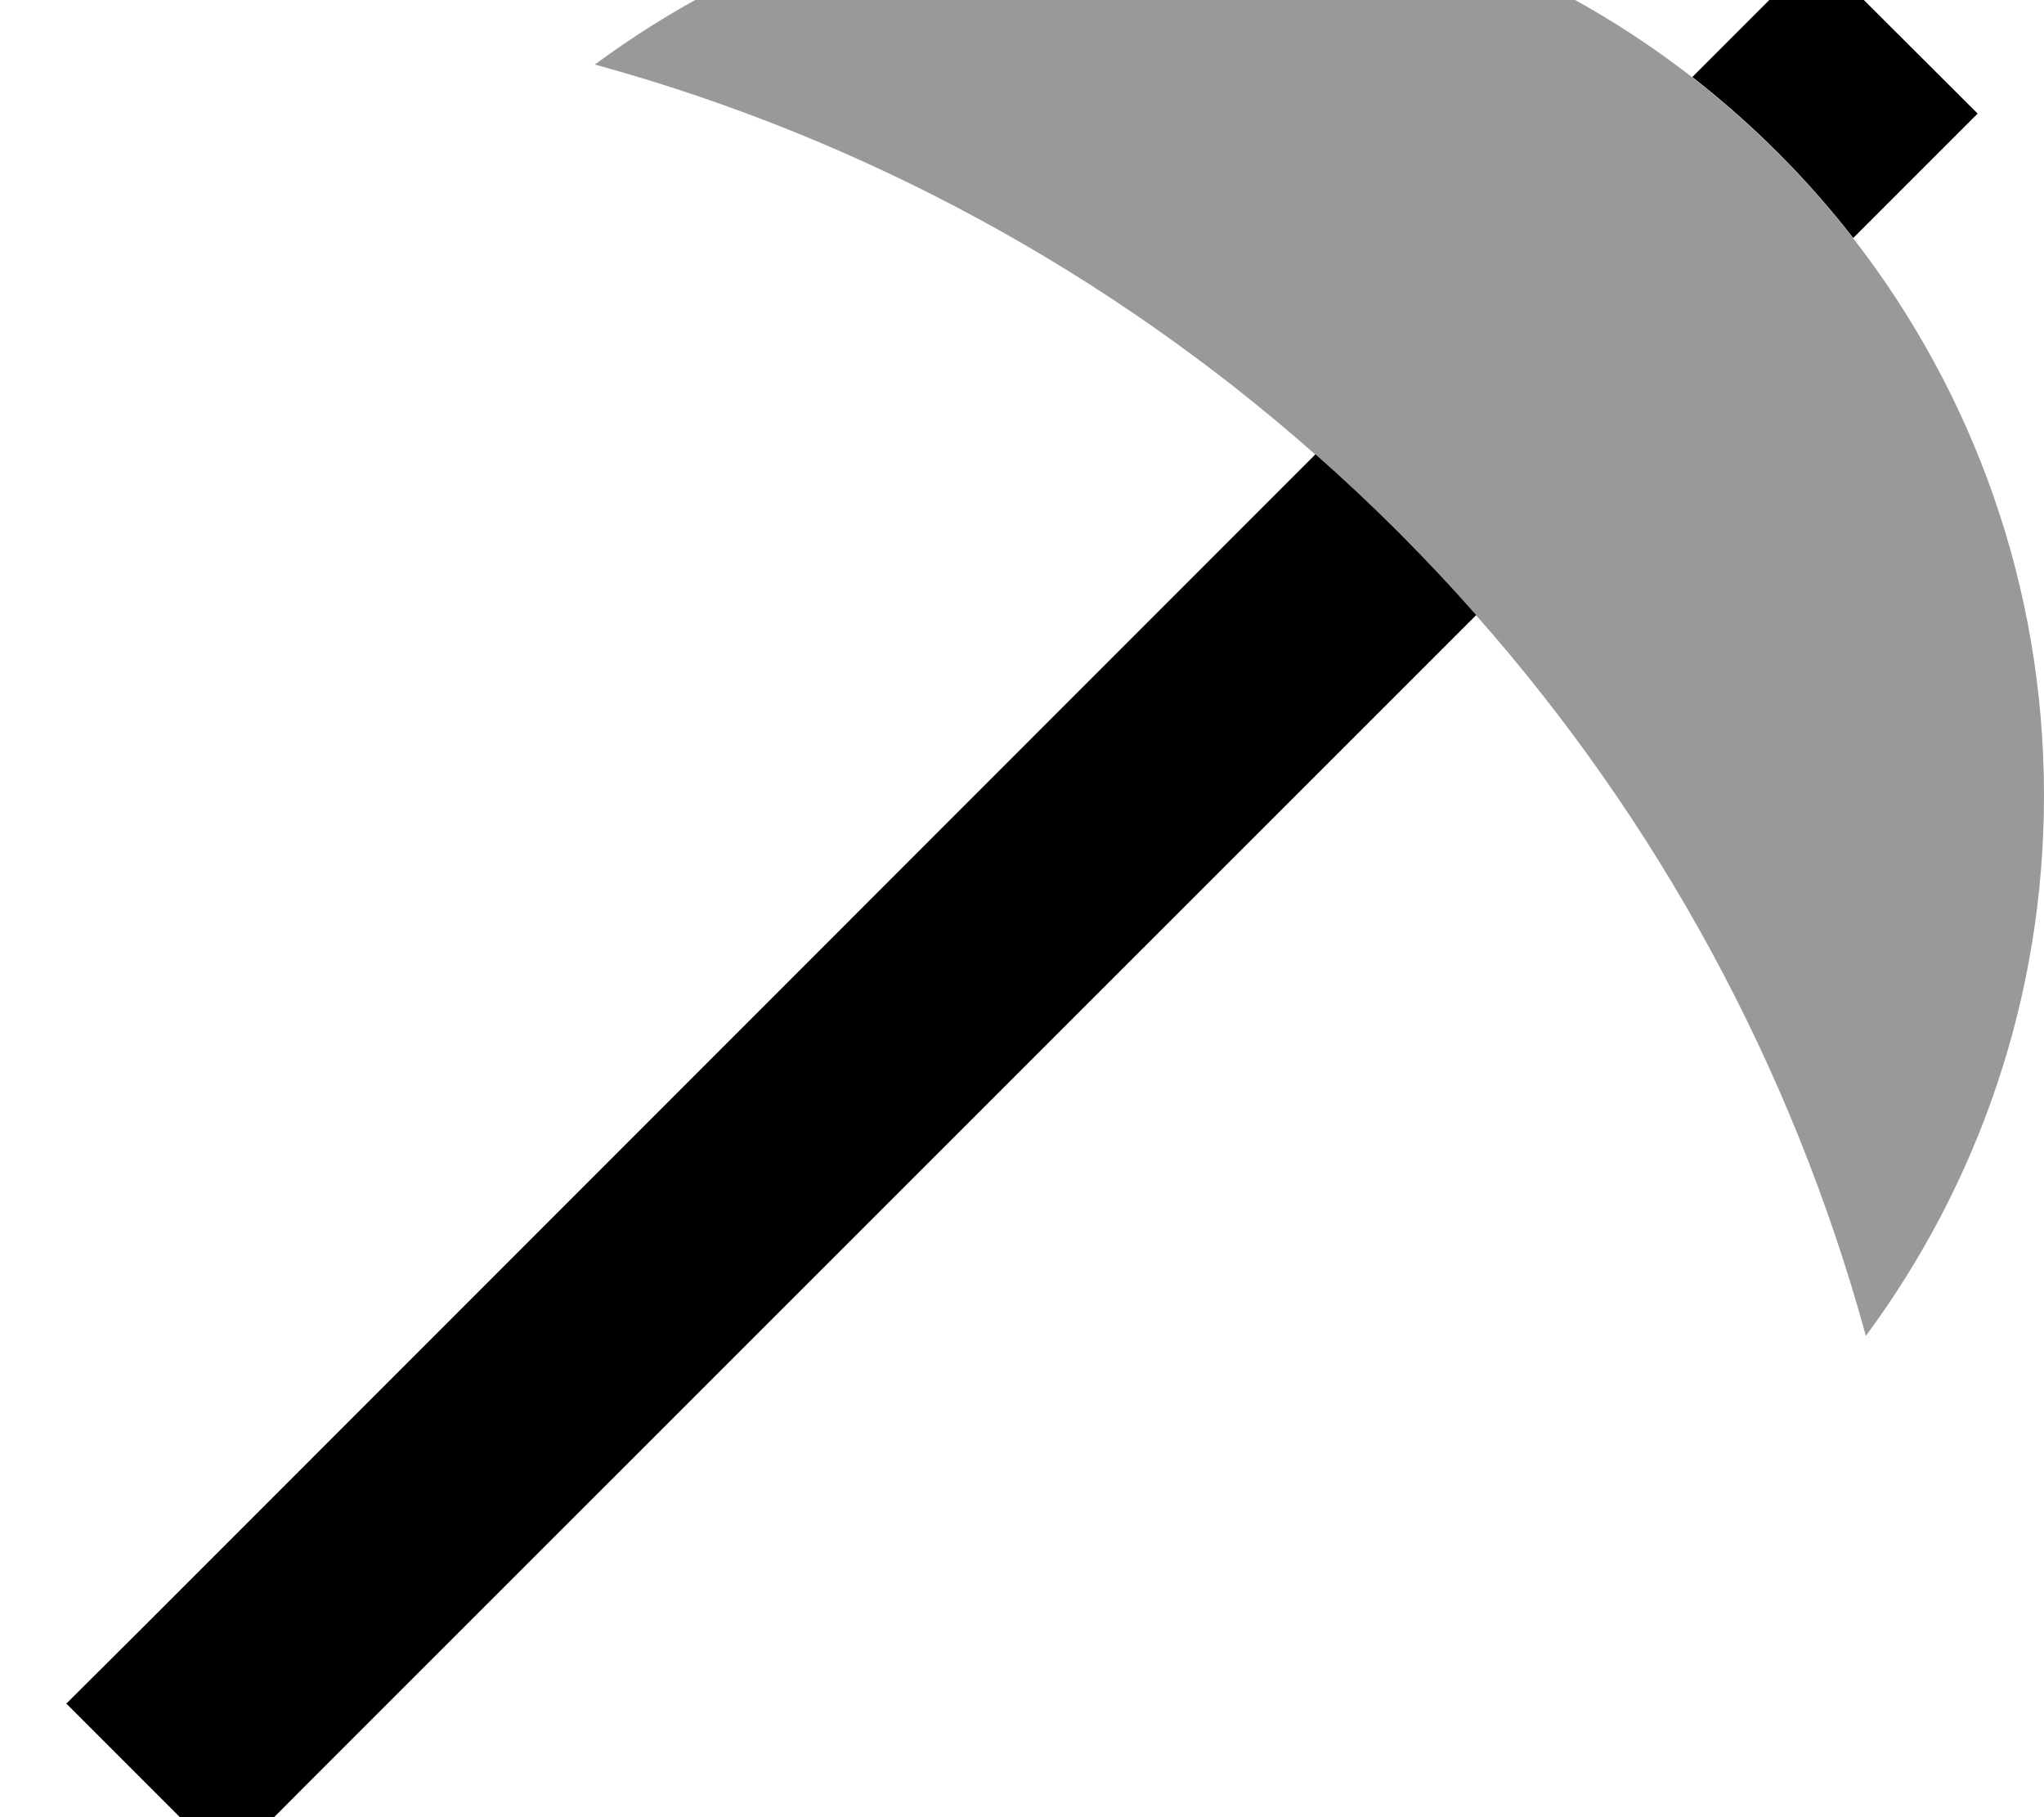
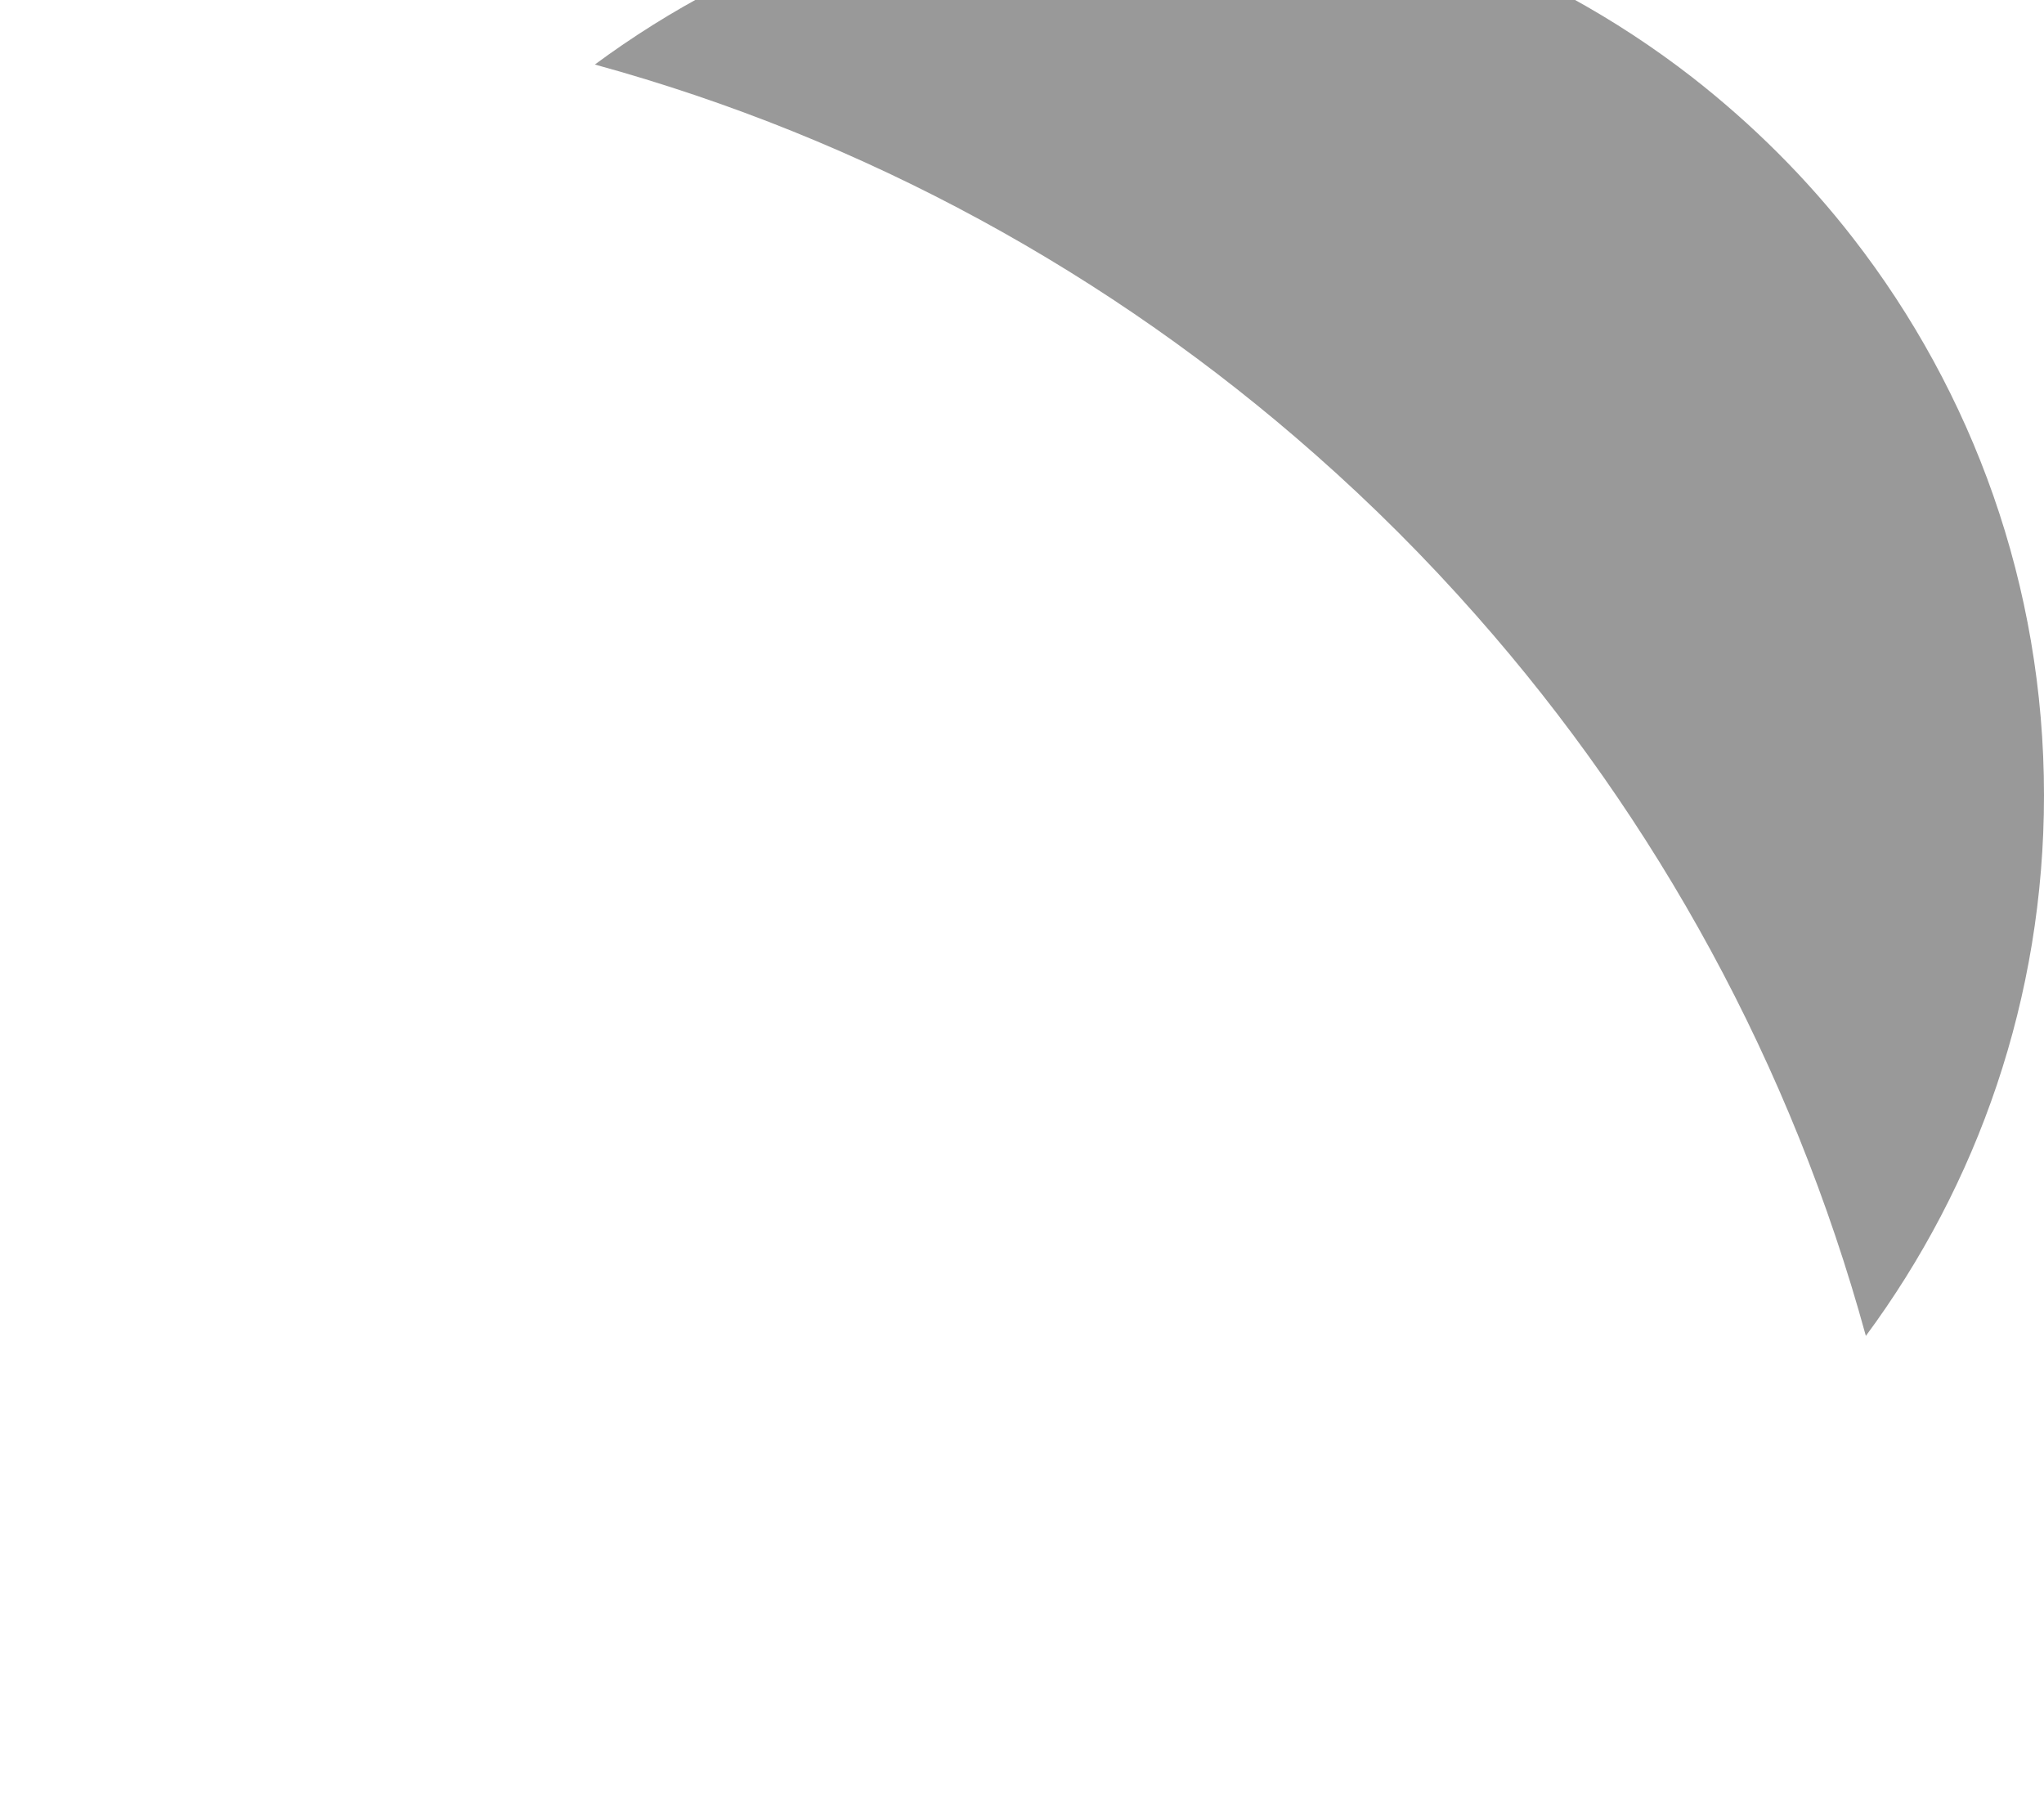
<svg xmlns="http://www.w3.org/2000/svg" viewBox="0 0 576 512">
  <path style="fill:currentColor;opacity:.4" d="M167.7 18.2c76.2 20.9 145.4 59 203 109.9 16 14.1 31.1 29.2 45.3 45.3 50.9 57.6 88.9 126.7 109.8 203 31.5-42.6 50.2-95.2 50.2-152.3 0-59.2-20.1-113.6-53.8-157-13.1-16.9-28.4-32.1-45.3-45.3-43.4-33.7-97.8-53.8-157-53.8-57 0-109.7 18.7-152.3 50.2z" />
-   <path style="fill:currentColor;opacity:1" d="M416 173.3L86.6 502.6 64 525.3 18.7 480 41.4 457.4 370.7 128c16 14.1 31.1 29.2 45.3 45.3zM522.2 67c-13.1-16.9-28.4-32.1-45.3-45.3 6.6-6.6 18.2-18.2 35-35L557.3 32c-16.8 16.8-28.5 28.5-35 35z" />
</svg>